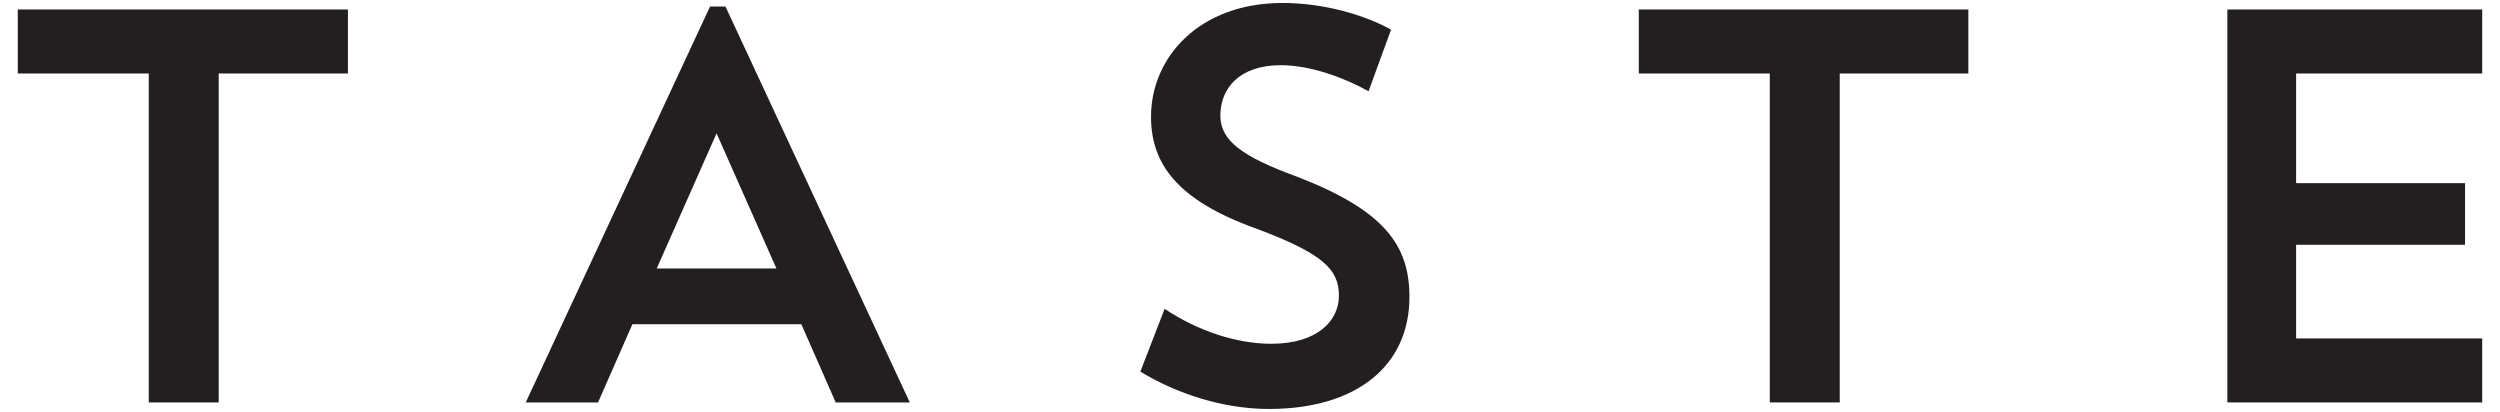
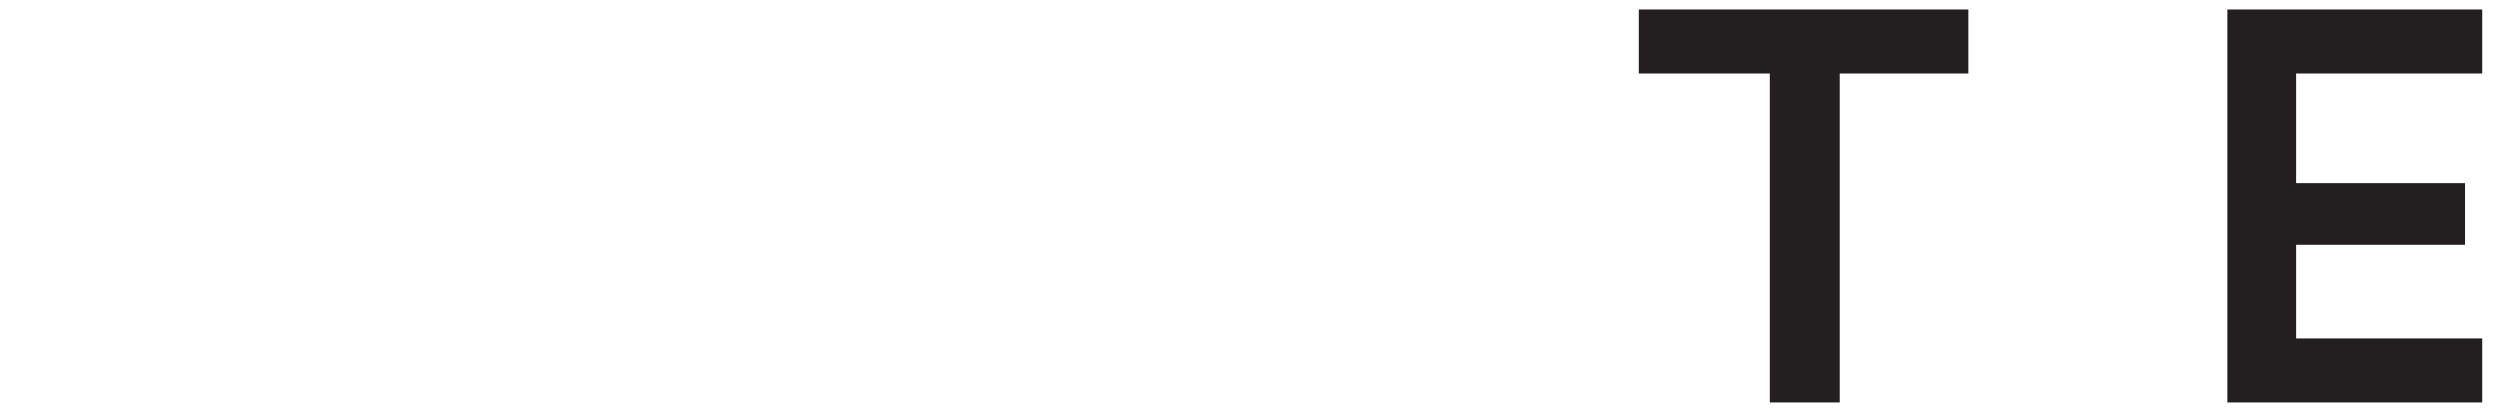
<svg xmlns="http://www.w3.org/2000/svg" xmlns:xlink="http://www.w3.org/1999/xlink" version="1.1" id="Layer_1" x="0px" y="0px" viewBox="0 0 421.8 69.5" style="enable-background:new 0 0 421.8 69.5;" xml:space="preserve">
  <style type="text/css">
	.st0{fill:#231F20;}
	.st1{clip-path:url(#SVGID_00000047763412471431330850000017083209813000137355_);fill:#231F20;}
</style>
  <g>
-     <polygon class="st0" points="3,1.6 3,12.4 25.1,12.4 25.1,67.9 36.9,67.9 36.9,12.4 58.7,12.4 58.7,1.6  " />
-     <path class="st0" d="M110.8,45.3H131l-10.1-22.8L110.8,45.3z M100.9,67.9H88.7l31.1-66.8h2.6l31.1,66.8H141l-5.8-13.2h-28.5   L100.9,67.9z" />
    <g>
      <defs>
        <rect id="SVGID_1_" x="3" y="0.5" width="415.9" height="68.5" />
      </defs>
      <clipPath id="SVGID_00000126317282624986057280000011907330653141957251_">
        <use xlink:href="#SVGID_1_" style="overflow:visible;" />
      </clipPath>
-       <path style="clip-path:url(#SVGID_00000126317282624986057280000011907330653141957251_);fill:#231F20;" d="M214.1,69    c-7.8,0-15.6-2.6-21.7-6.3l4.1-10.6c5.5,3.7,12.1,5.9,18,5.9c7.8,0,11.4-3.9,11.4-8.1c0-4.4-2.5-7.1-14.4-11.5    c-12.9-4.7-17.3-10.8-17.3-18.7c0-10,8.1-19.2,22.2-19.2c7.1,0,14,2.1,18.3,4.5l-3.8,10.4c-3.9-2.2-9.7-4.4-14.8-4.4    c-7,0-10.2,3.9-10.2,8.5c0,4.2,3.6,6.9,12.9,10.3c14.8,5.7,19,11.6,19,20.3C237.8,61.7,228.9,69,214.1,69" />
    </g>
    <polygon class="st0" points="276.5,1.6 332.1,1.6 332.1,12.4 310.4,12.4 310.4,67.9 298.6,67.9 298.6,12.4 276.5,12.4  " />
    <polygon class="st0" points="375.8,1.6 375.8,67.9 418.8,67.9 418.8,57.1 387.4,57.1 387.4,41.3 415.9,41.3 415.9,30.9 387.4,30.9    387.4,12.4 418.8,12.4 418.8,1.6  " />
  </g>
</svg>